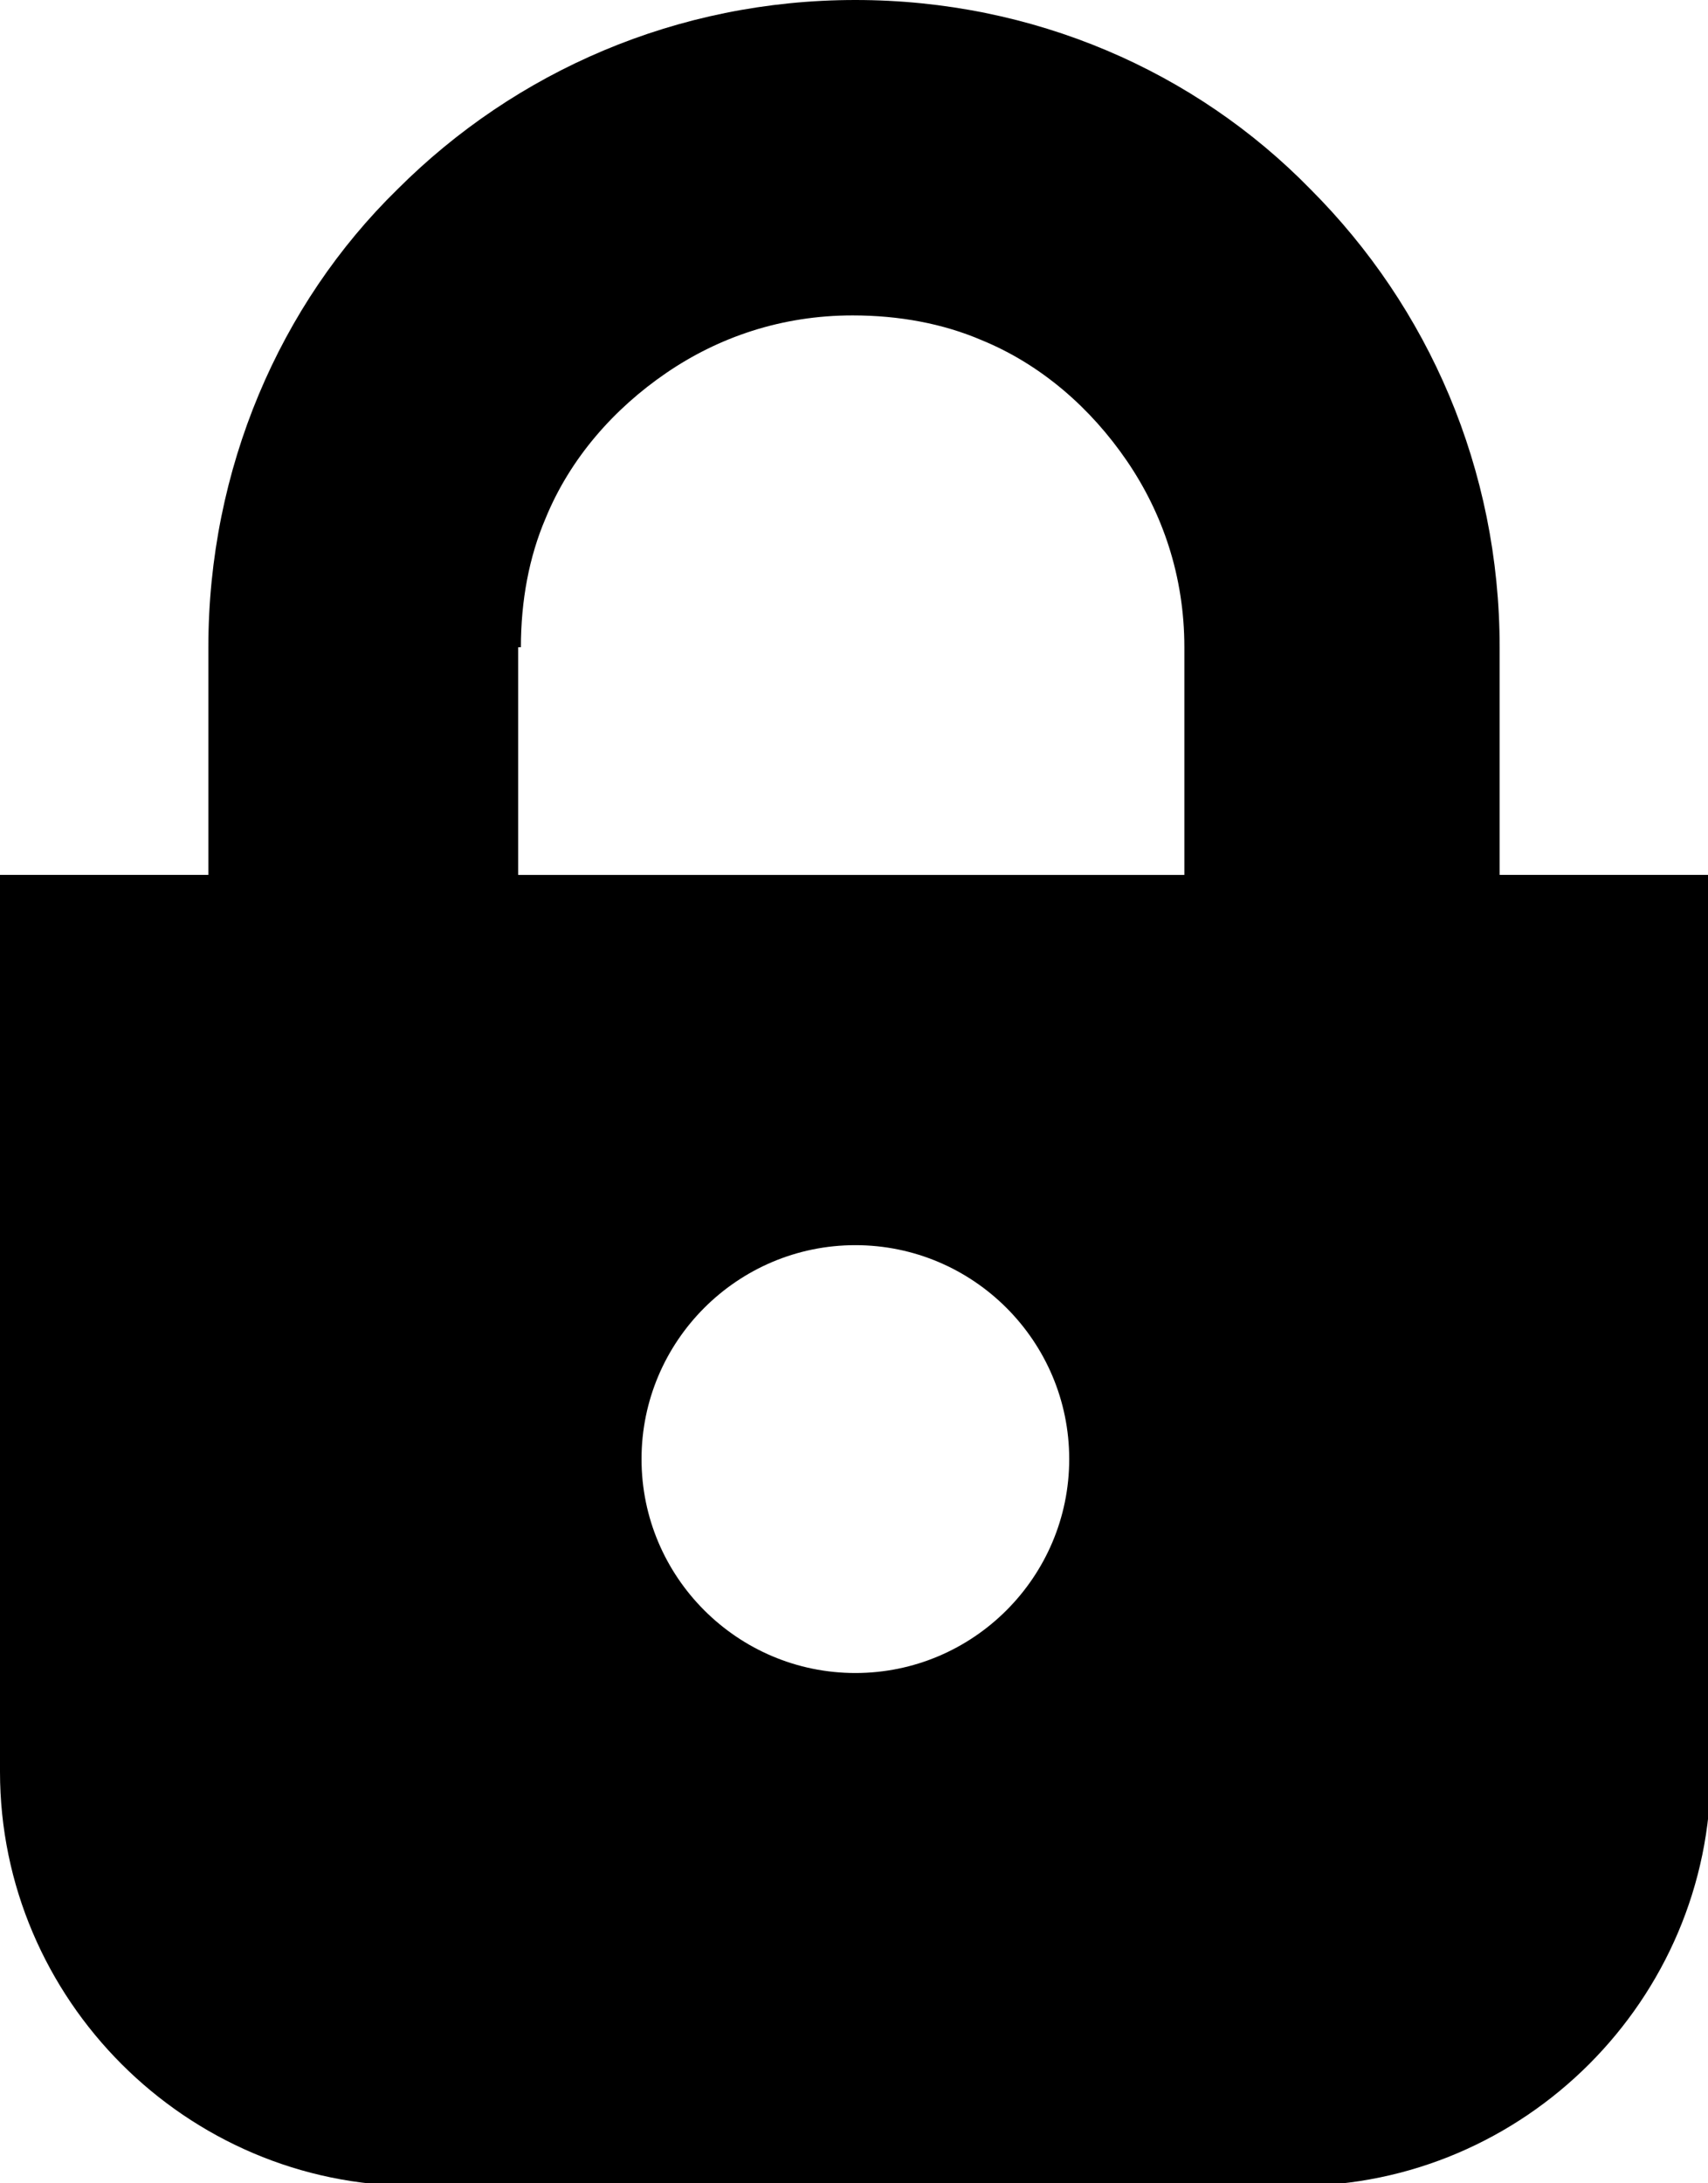
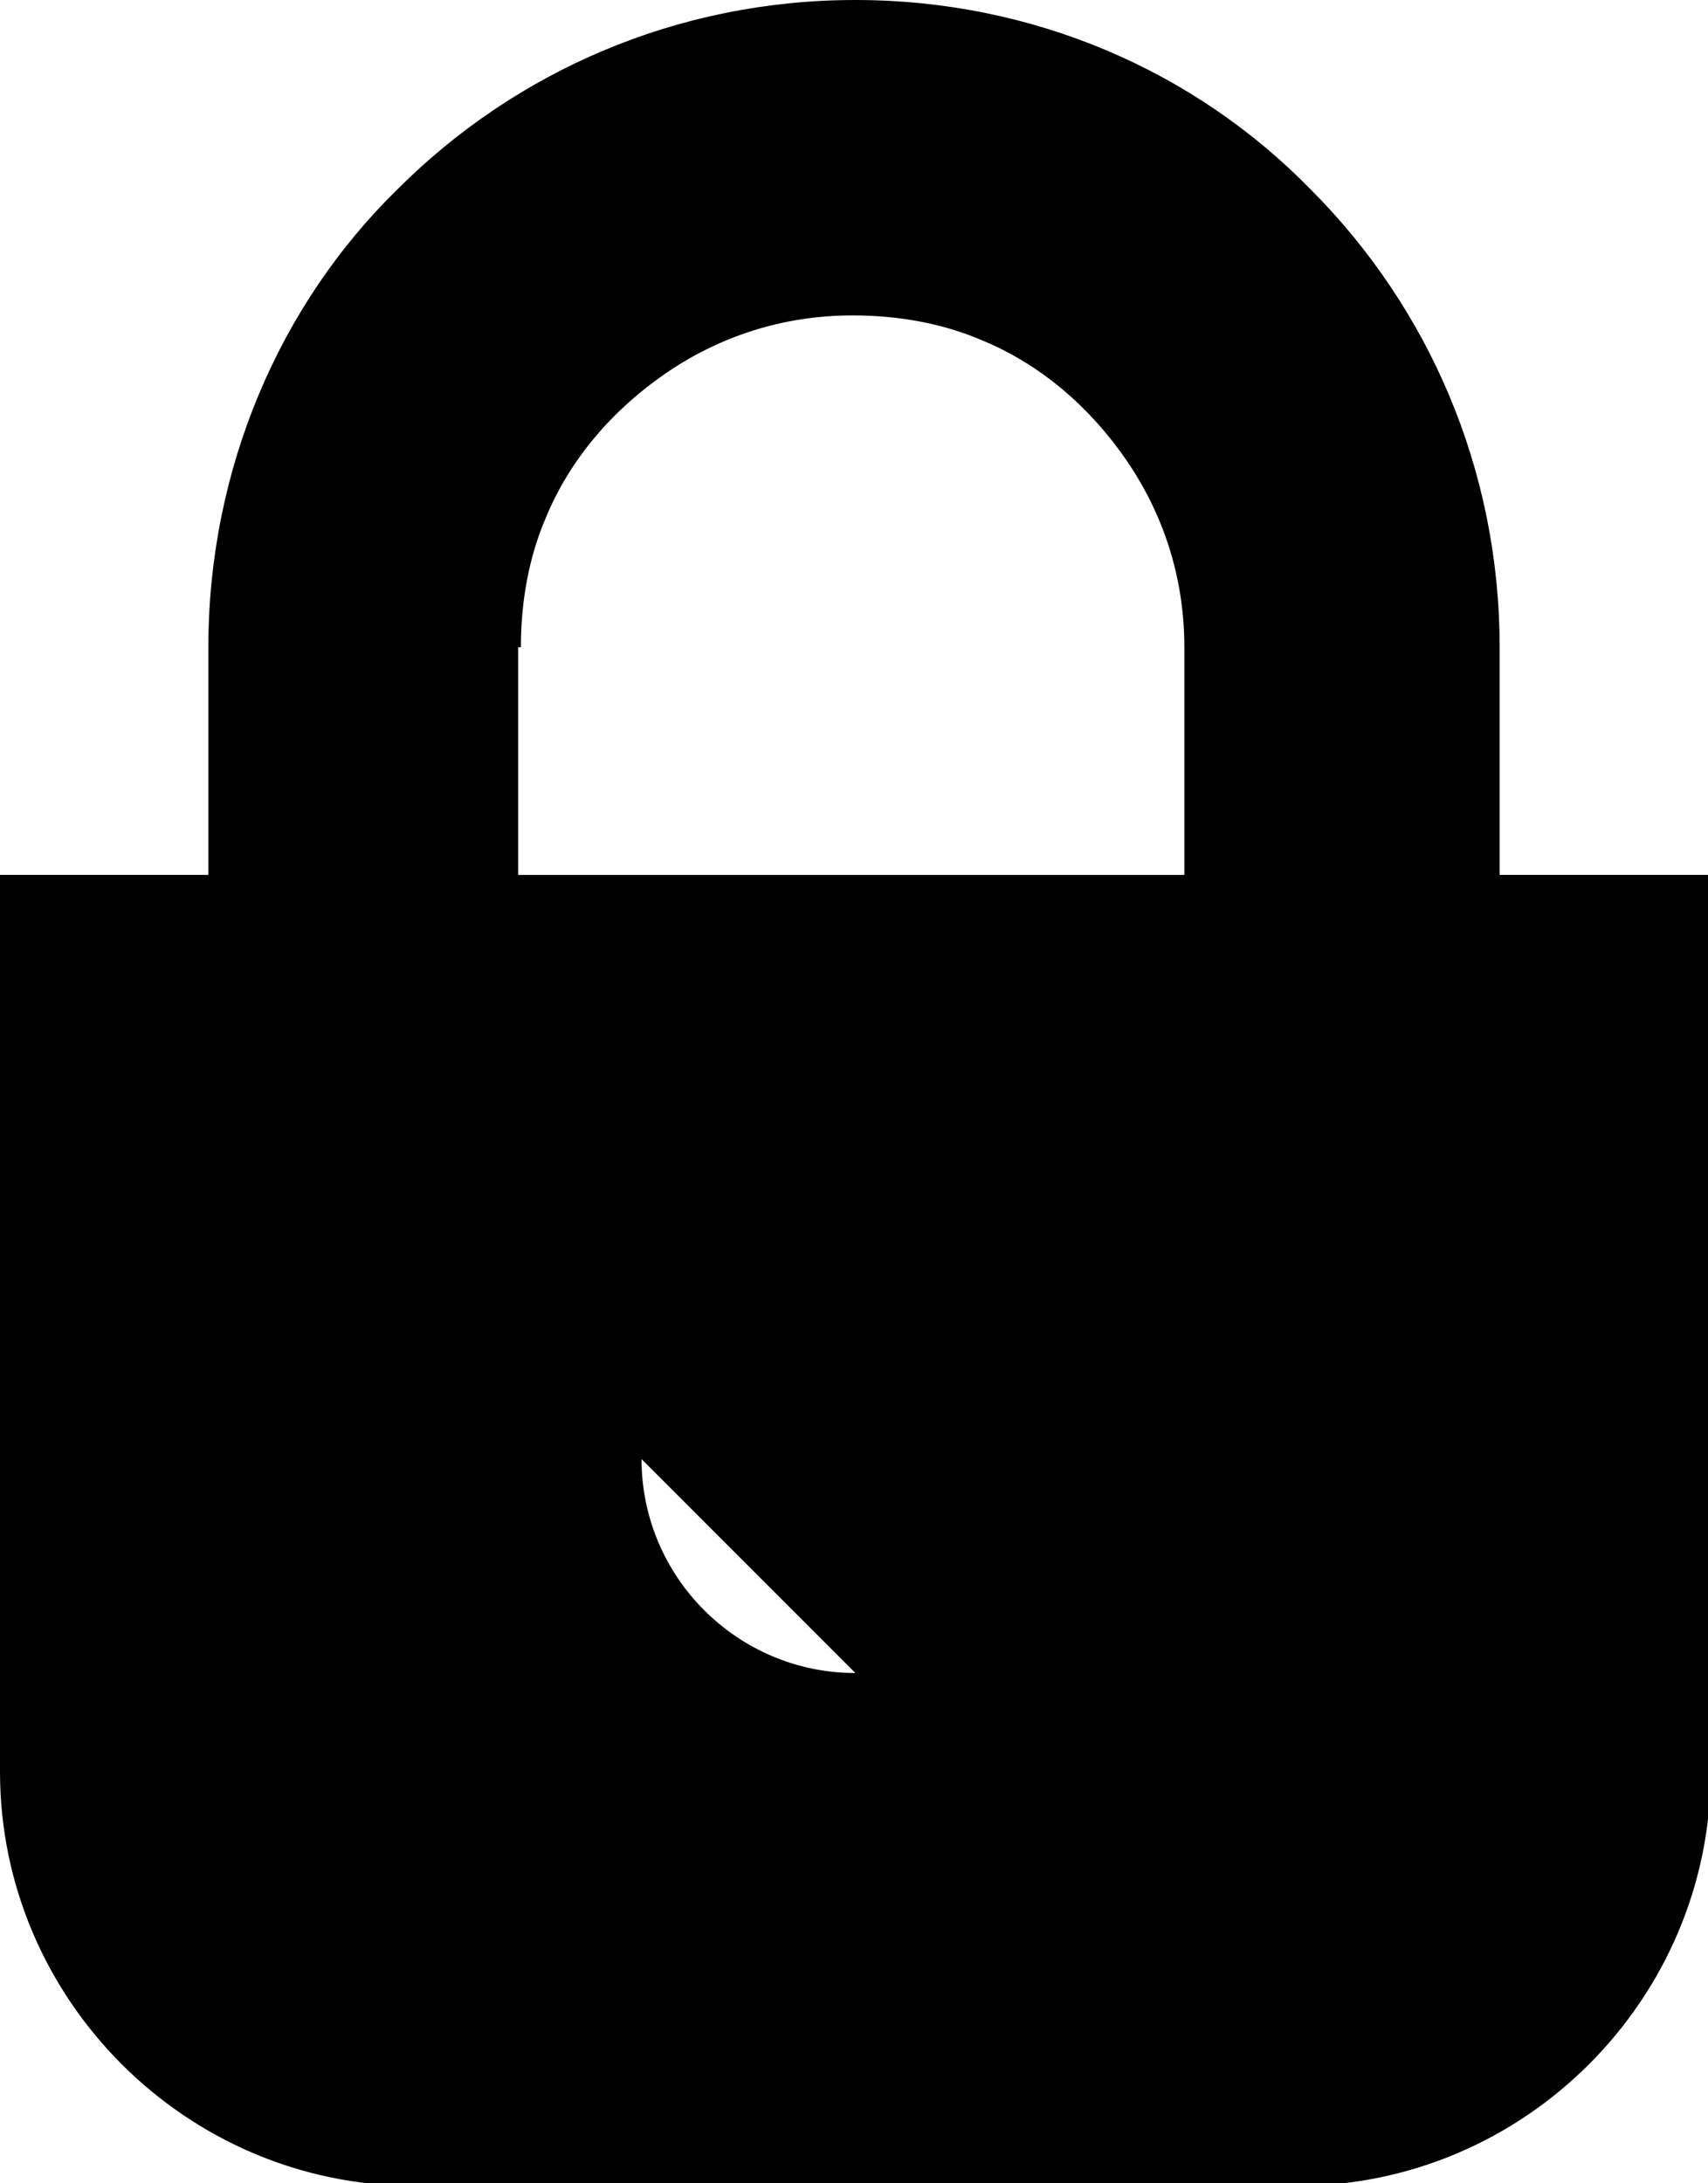
<svg xmlns="http://www.w3.org/2000/svg" version="1.1" viewBox="0 0 62.3 79.6">
  <g>
    <g id="_レイヤー_1" data-name="レイヤー_1">
-       <path d="M54.7,31.9v-8.3c0-6.5-2.6-12.4-6.9-16.7C43.6,2.6,37.7,0,31.2,0c-6.5,0-12.4,2.6-16.7,6.9-4.3,4.2-6.9,10.2-6.9,16.7v8.3H0v32.7c0,8.3,6.8,15.1,15.1,15.1h32.2c8.3,0,15.1-6.8,15.1-15.1V31.9h-7.6ZM19,23.6c0-1.7.3-3.3.9-4.7.9-2.2,2.5-4,4.4-5.3,1.9-1.3,4.2-2.1,6.8-2.1,1.7,0,3.3.3,4.7.9,2.2.9,4,2.5,5.3,4.4,1.3,1.9,2.1,4.2,2.1,6.8v8.3h-24.3v-8.3ZM31.2,61c-4.3,0-7.8-3.5-7.8-7.8s3.5-7.8,7.8-7.8,7.8,3.5,7.8,7.8-3.5,7.8-7.8,7.8Z" />
+       <path d="M54.7,31.9v-8.3c0-6.5-2.6-12.4-6.9-16.7C43.6,2.6,37.7,0,31.2,0c-6.5,0-12.4,2.6-16.7,6.9-4.3,4.2-6.9,10.2-6.9,16.7v8.3H0v32.7c0,8.3,6.8,15.1,15.1,15.1h32.2c8.3,0,15.1-6.8,15.1-15.1V31.9h-7.6ZM19,23.6c0-1.7.3-3.3.9-4.7.9-2.2,2.5-4,4.4-5.3,1.9-1.3,4.2-2.1,6.8-2.1,1.7,0,3.3.3,4.7.9,2.2.9,4,2.5,5.3,4.4,1.3,1.9,2.1,4.2,2.1,6.8v8.3h-24.3v-8.3ZM31.2,61c-4.3,0-7.8-3.5-7.8-7.8Z" />
    </g>
  </g>
</svg>